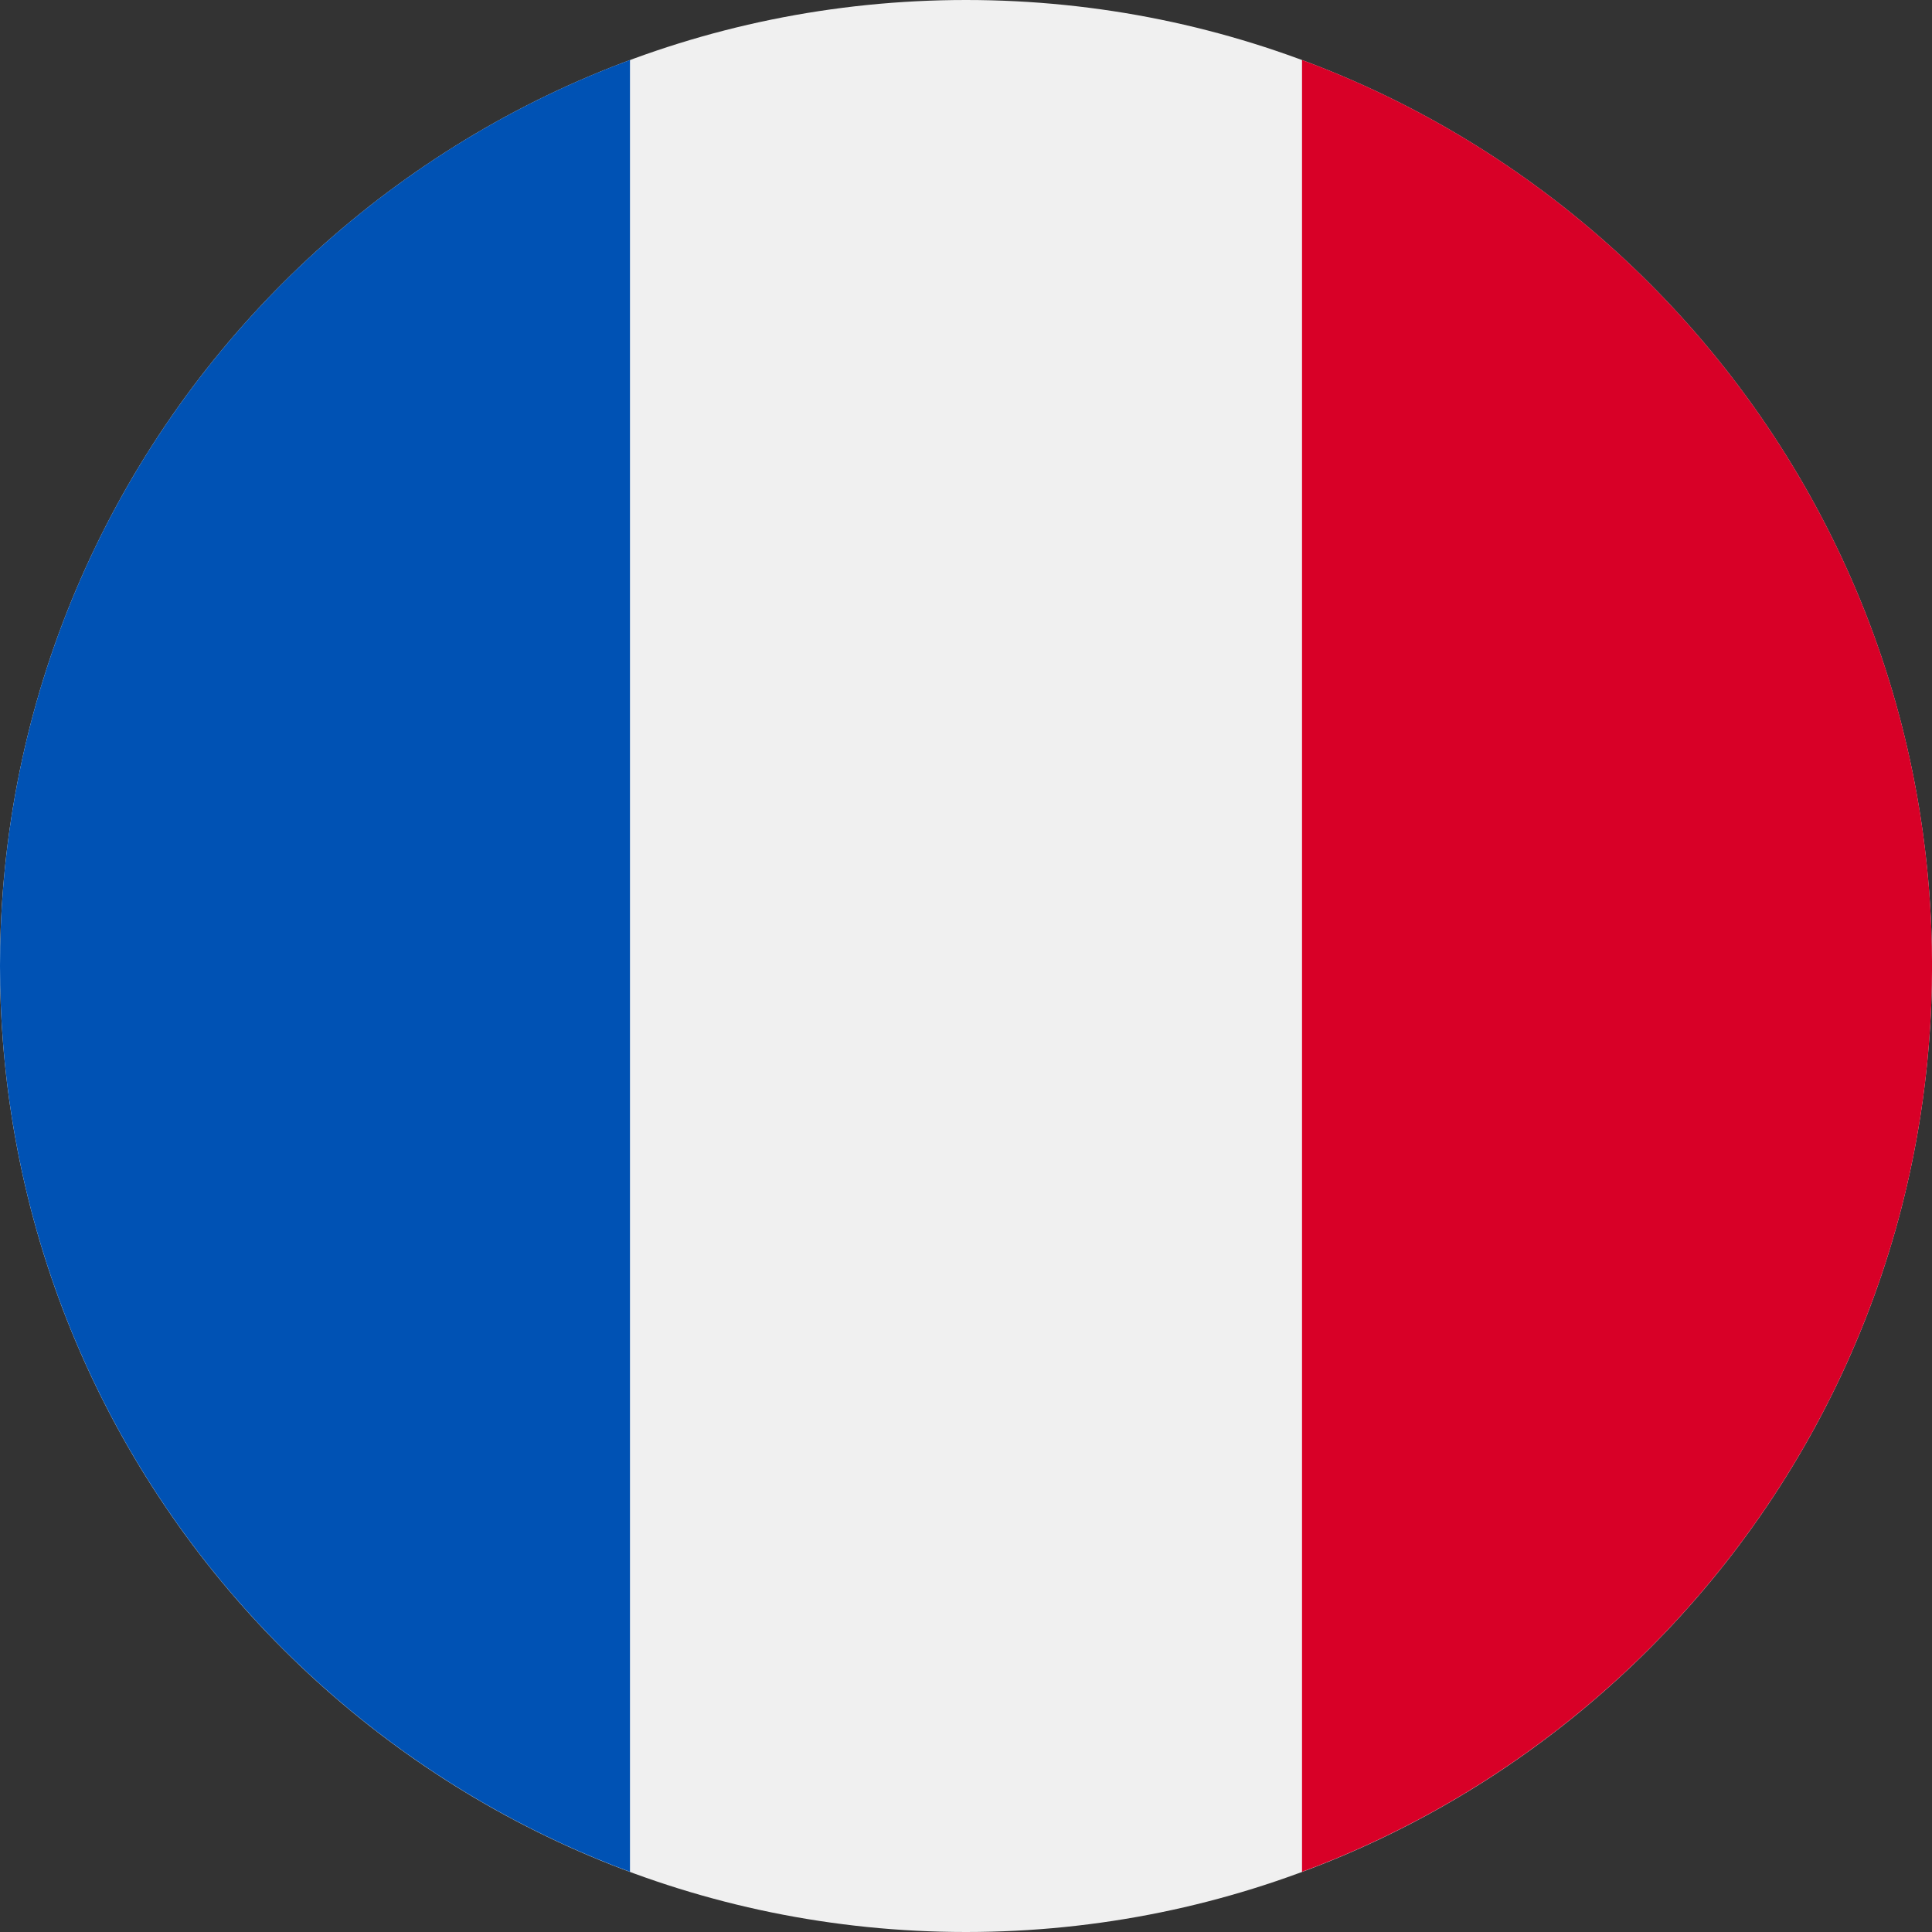
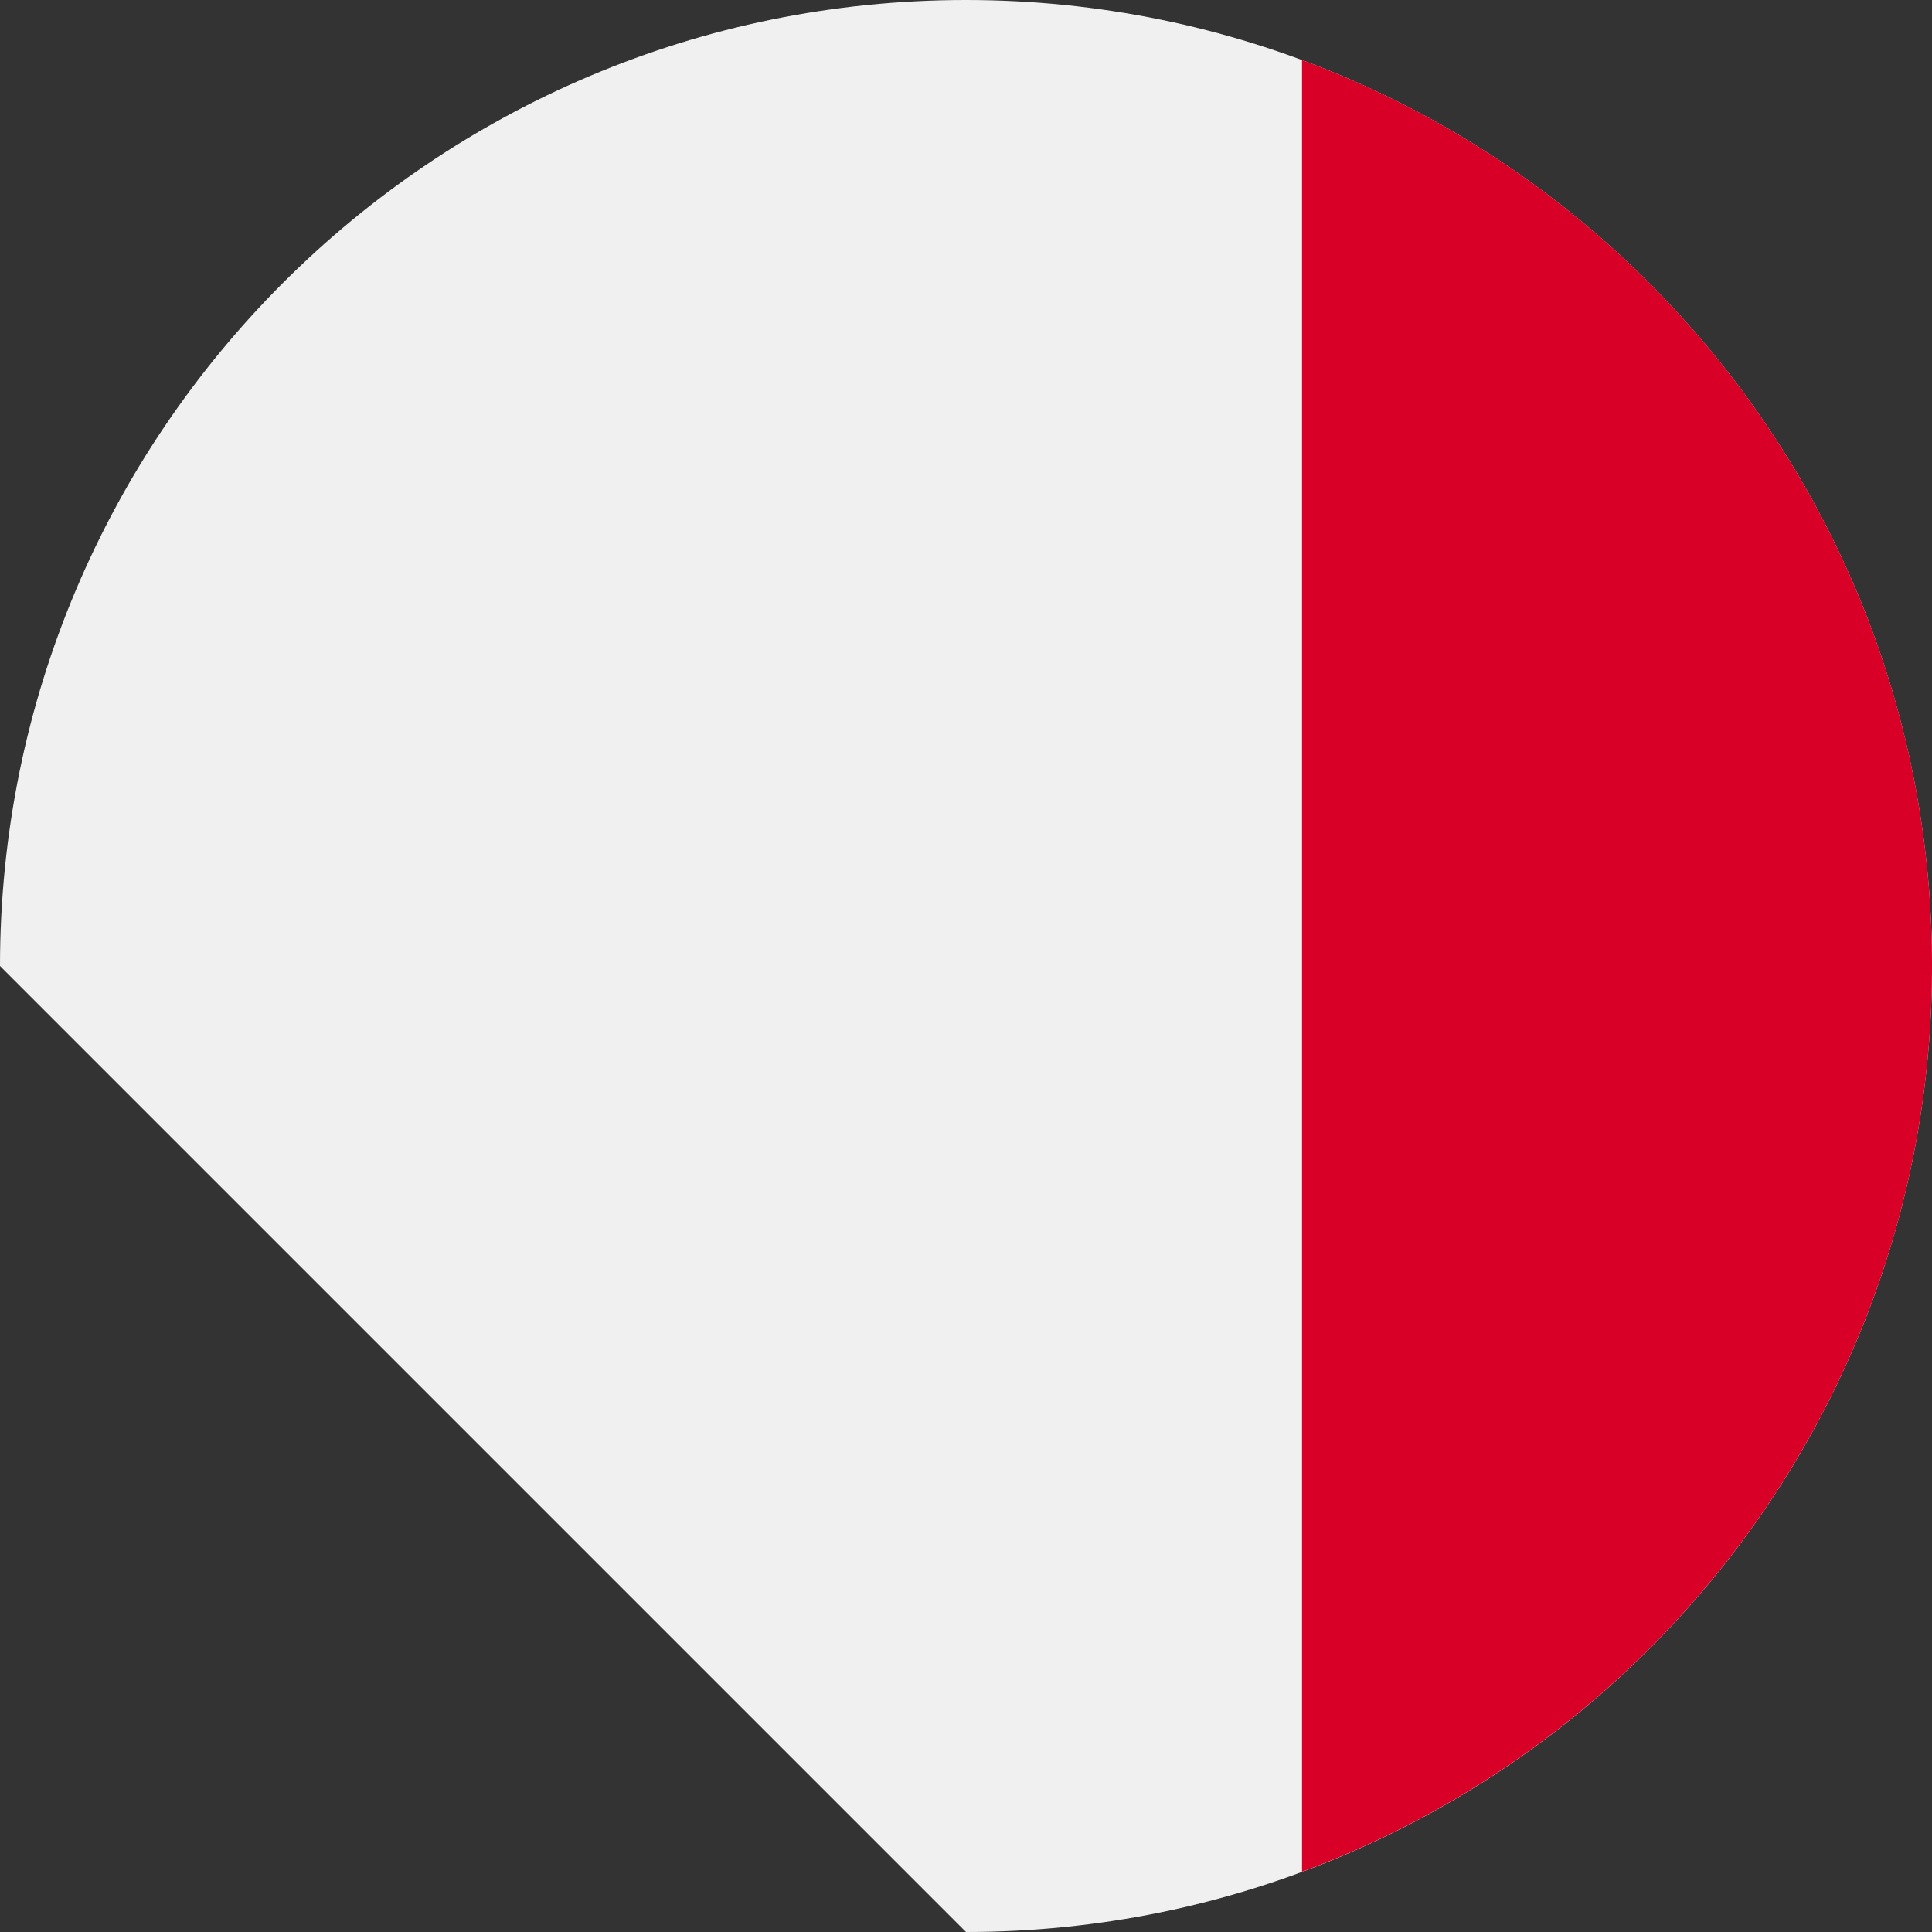
<svg xmlns="http://www.w3.org/2000/svg" width="40" height="40" viewBox="0 0 40 40" fill="none">
  <rect x="0" y="0" width="40" height="40" fill="#333333" stroke="none" />
  <g clip-path="url(#clip0_9192_85805)">
-     <path d="M20 40C31.046 40 40 31.046 40 20C40 8.954 31.046 0 20 0C8.954 0 0 8.954 0 20C0 31.046 8.954 40 20 40Z" fill="#F0F0F0" />
+     <path d="M20 40C31.046 40 40 31.046 40 20C40 8.954 31.046 0 20 0C8.954 0 0 8.954 0 20Z" fill="#F0F0F0" />
    <path d="M40.001 19.998C40.001 11.399 34.573 4.068 26.957 1.242V38.754C34.573 35.928 40.001 28.598 40.001 19.998Z" fill="#D80027" />
-     <path d="M0 19.998C0 28.598 5.428 35.928 13.043 38.754V1.242C5.428 4.068 0 11.399 0 19.998Z" fill="#0052B4" />
  </g>
  <defs>
    <clipPath id="clip0_9192_85805">
      <rect width="40" height="40" fill="white" />
    </clipPath>
  </defs>
</svg>